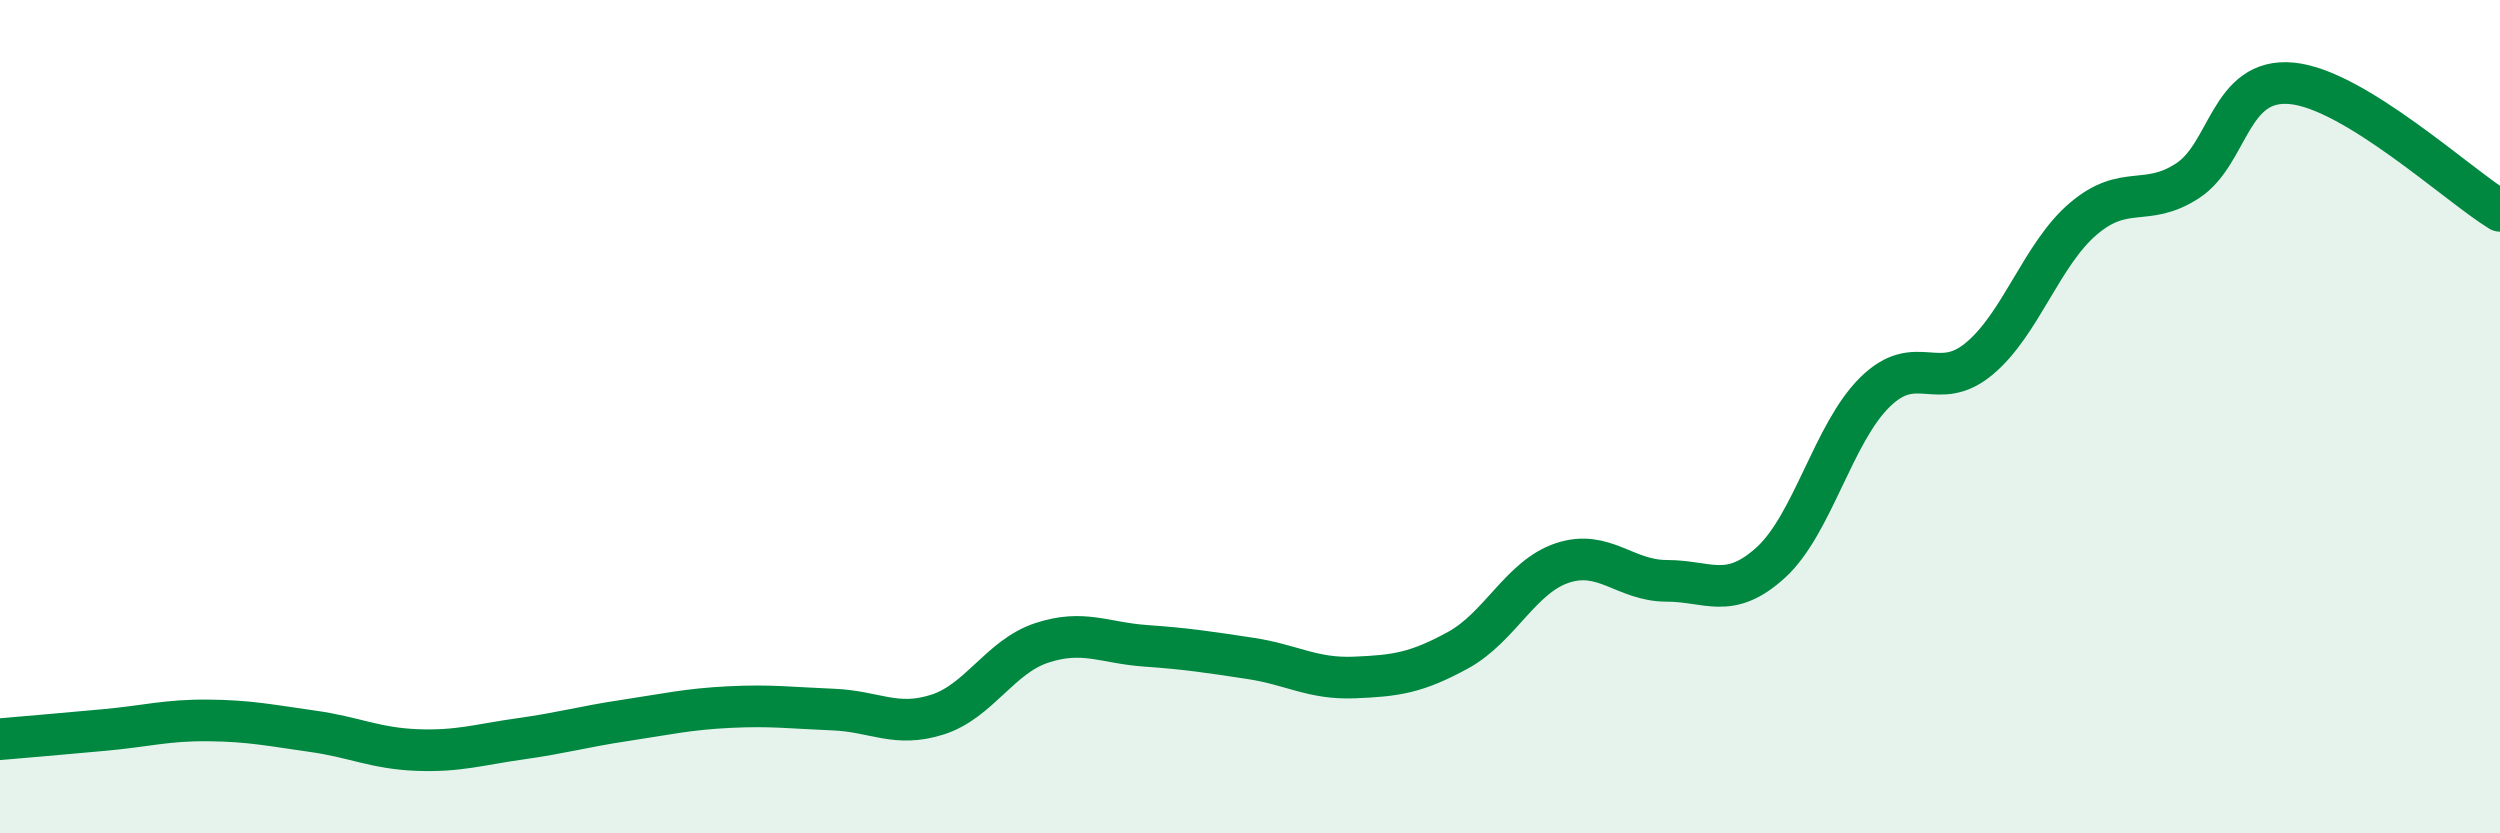
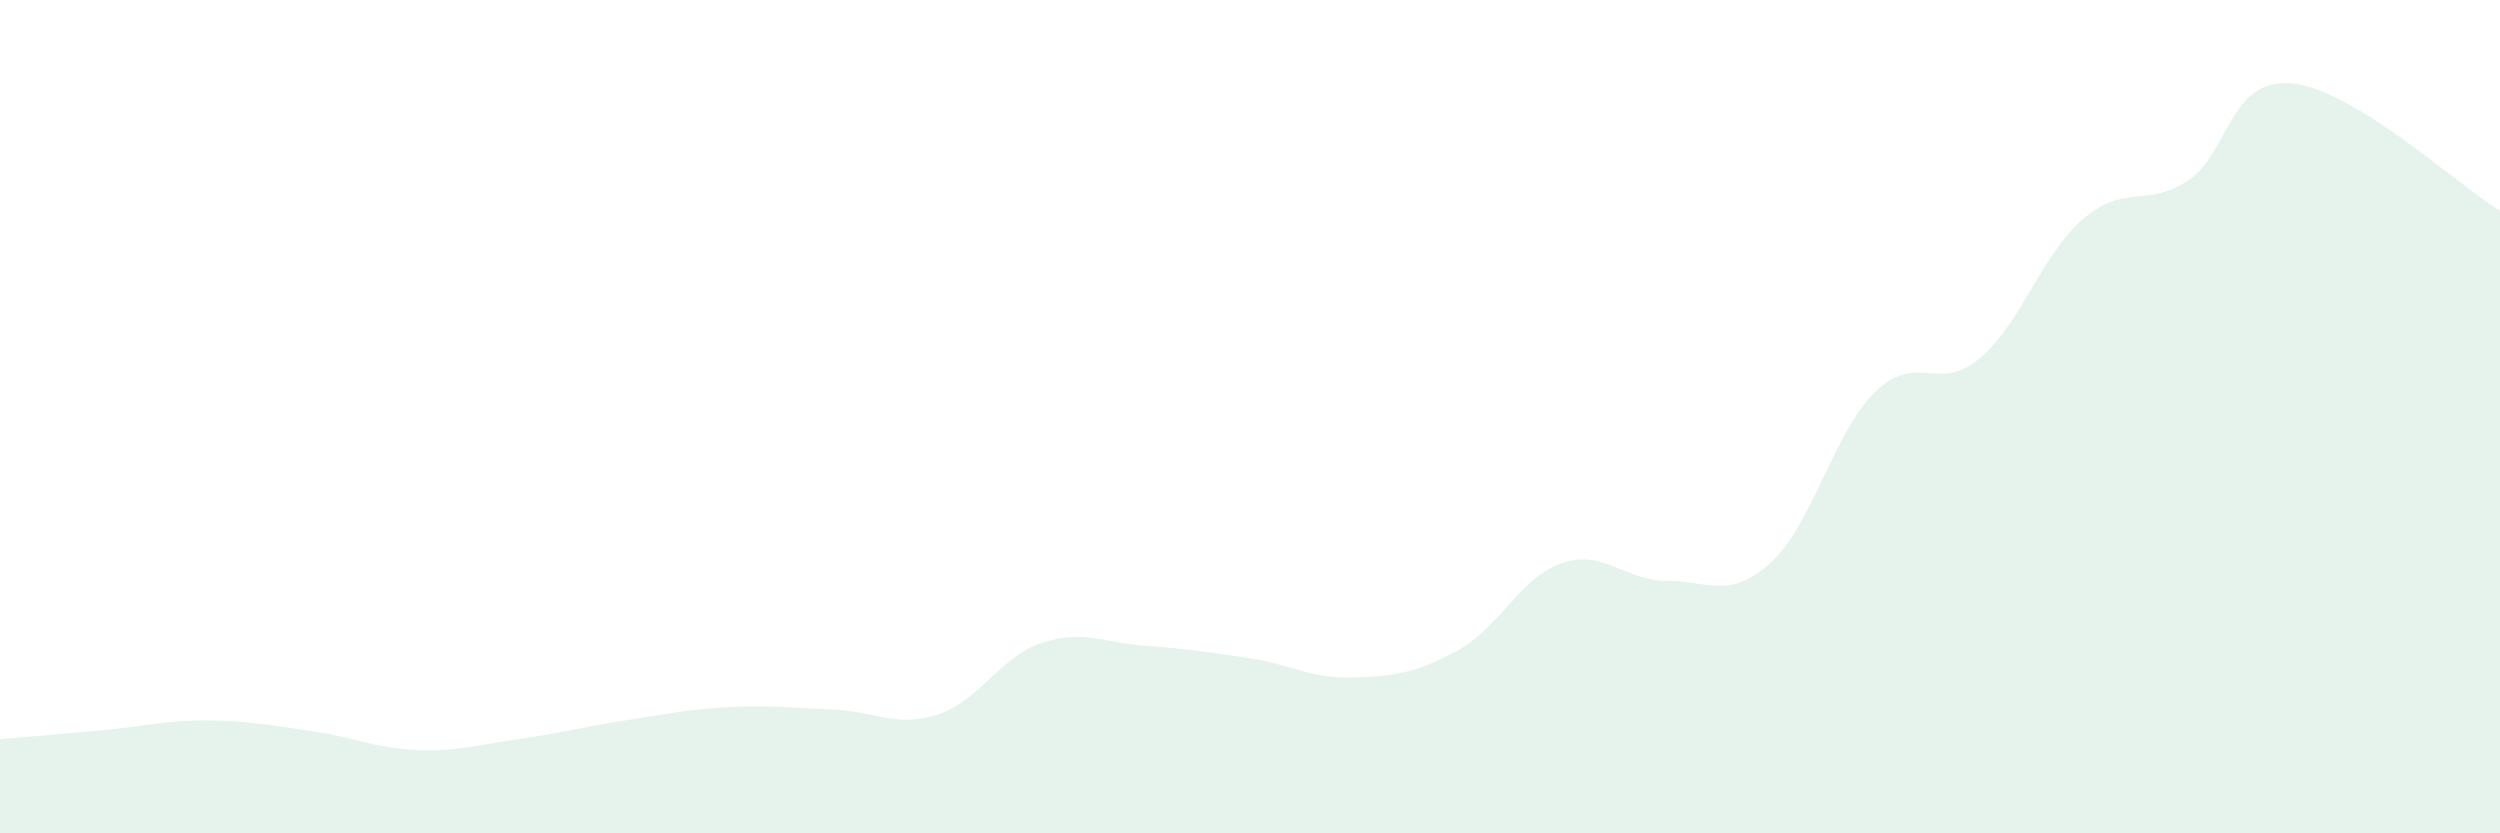
<svg xmlns="http://www.w3.org/2000/svg" width="60" height="20" viewBox="0 0 60 20">
  <path d="M 0,17.74 C 0.5,17.7 1.5,17.61 2.5,17.52 C 3.5,17.43 4,17.28 5,17.29 C 6,17.3 6.5,17.41 7.5,17.55 C 8.5,17.69 9,17.96 10,18 C 11,18.04 11.5,17.87 12.5,17.73 C 13.5,17.59 14,17.44 15,17.29 C 16,17.14 16.5,17.02 17.5,16.97 C 18.5,16.92 19,16.99 20,17.03 C 21,17.07 21.5,17.47 22.5,17.15 C 23.5,16.83 24,15.76 25,15.43 C 26,15.1 26.5,15.43 27.5,15.5 C 28.5,15.57 29,15.65 30,15.8 C 31,15.95 31.5,16.3 32.5,16.26 C 33.5,16.22 34,16.15 35,15.6 C 36,15.05 36.5,13.84 37.5,13.51 C 38.5,13.18 39,13.94 40,13.94 C 41,13.94 41.5,14.41 42.5,13.5 C 43.5,12.59 44,10.39 45,9.41 C 46,8.43 46.5,9.44 47.5,8.61 C 48.5,7.78 49,6.1 50,5.25 C 51,4.4 51.5,4.99 52.5,4.34 C 53.5,3.69 53.5,1.86 55,2 C 56.5,2.14 59,4.45 60,5.06L60 20L0 20Z" fill="#008740" opacity="0.1" stroke-linecap="round" stroke-linejoin="round" />
-   <path d="M 0,17.74 C 0.5,17.7 1.5,17.61 2.5,17.52 C 3.5,17.43 4,17.28 5,17.29 C 6,17.3 6.5,17.41 7.5,17.55 C 8.5,17.69 9,17.96 10,18 C 11,18.04 11.5,17.87 12.5,17.73 C 13.5,17.59 14,17.44 15,17.29 C 16,17.14 16.5,17.02 17.5,16.97 C 18.5,16.92 19,16.99 20,17.03 C 21,17.07 21.5,17.47 22.5,17.15 C 23.5,16.83 24,15.76 25,15.43 C 26,15.1 26.5,15.43 27.5,15.5 C 28.5,15.57 29,15.65 30,15.8 C 31,15.95 31.5,16.3 32.5,16.26 C 33.5,16.22 34,16.15 35,15.6 C 36,15.05 36.5,13.84 37.5,13.51 C 38.5,13.18 39,13.94 40,13.94 C 41,13.94 41.5,14.41 42.5,13.5 C 43.5,12.59 44,10.39 45,9.41 C 46,8.43 46.5,9.44 47.5,8.61 C 48.5,7.78 49,6.1 50,5.25 C 51,4.4 51.5,4.99 52.5,4.34 C 53.5,3.69 53.5,1.86 55,2 C 56.5,2.14 59,4.45 60,5.06" stroke="#008740" stroke-width="1" fill="none" stroke-linecap="round" stroke-linejoin="round" />
</svg>